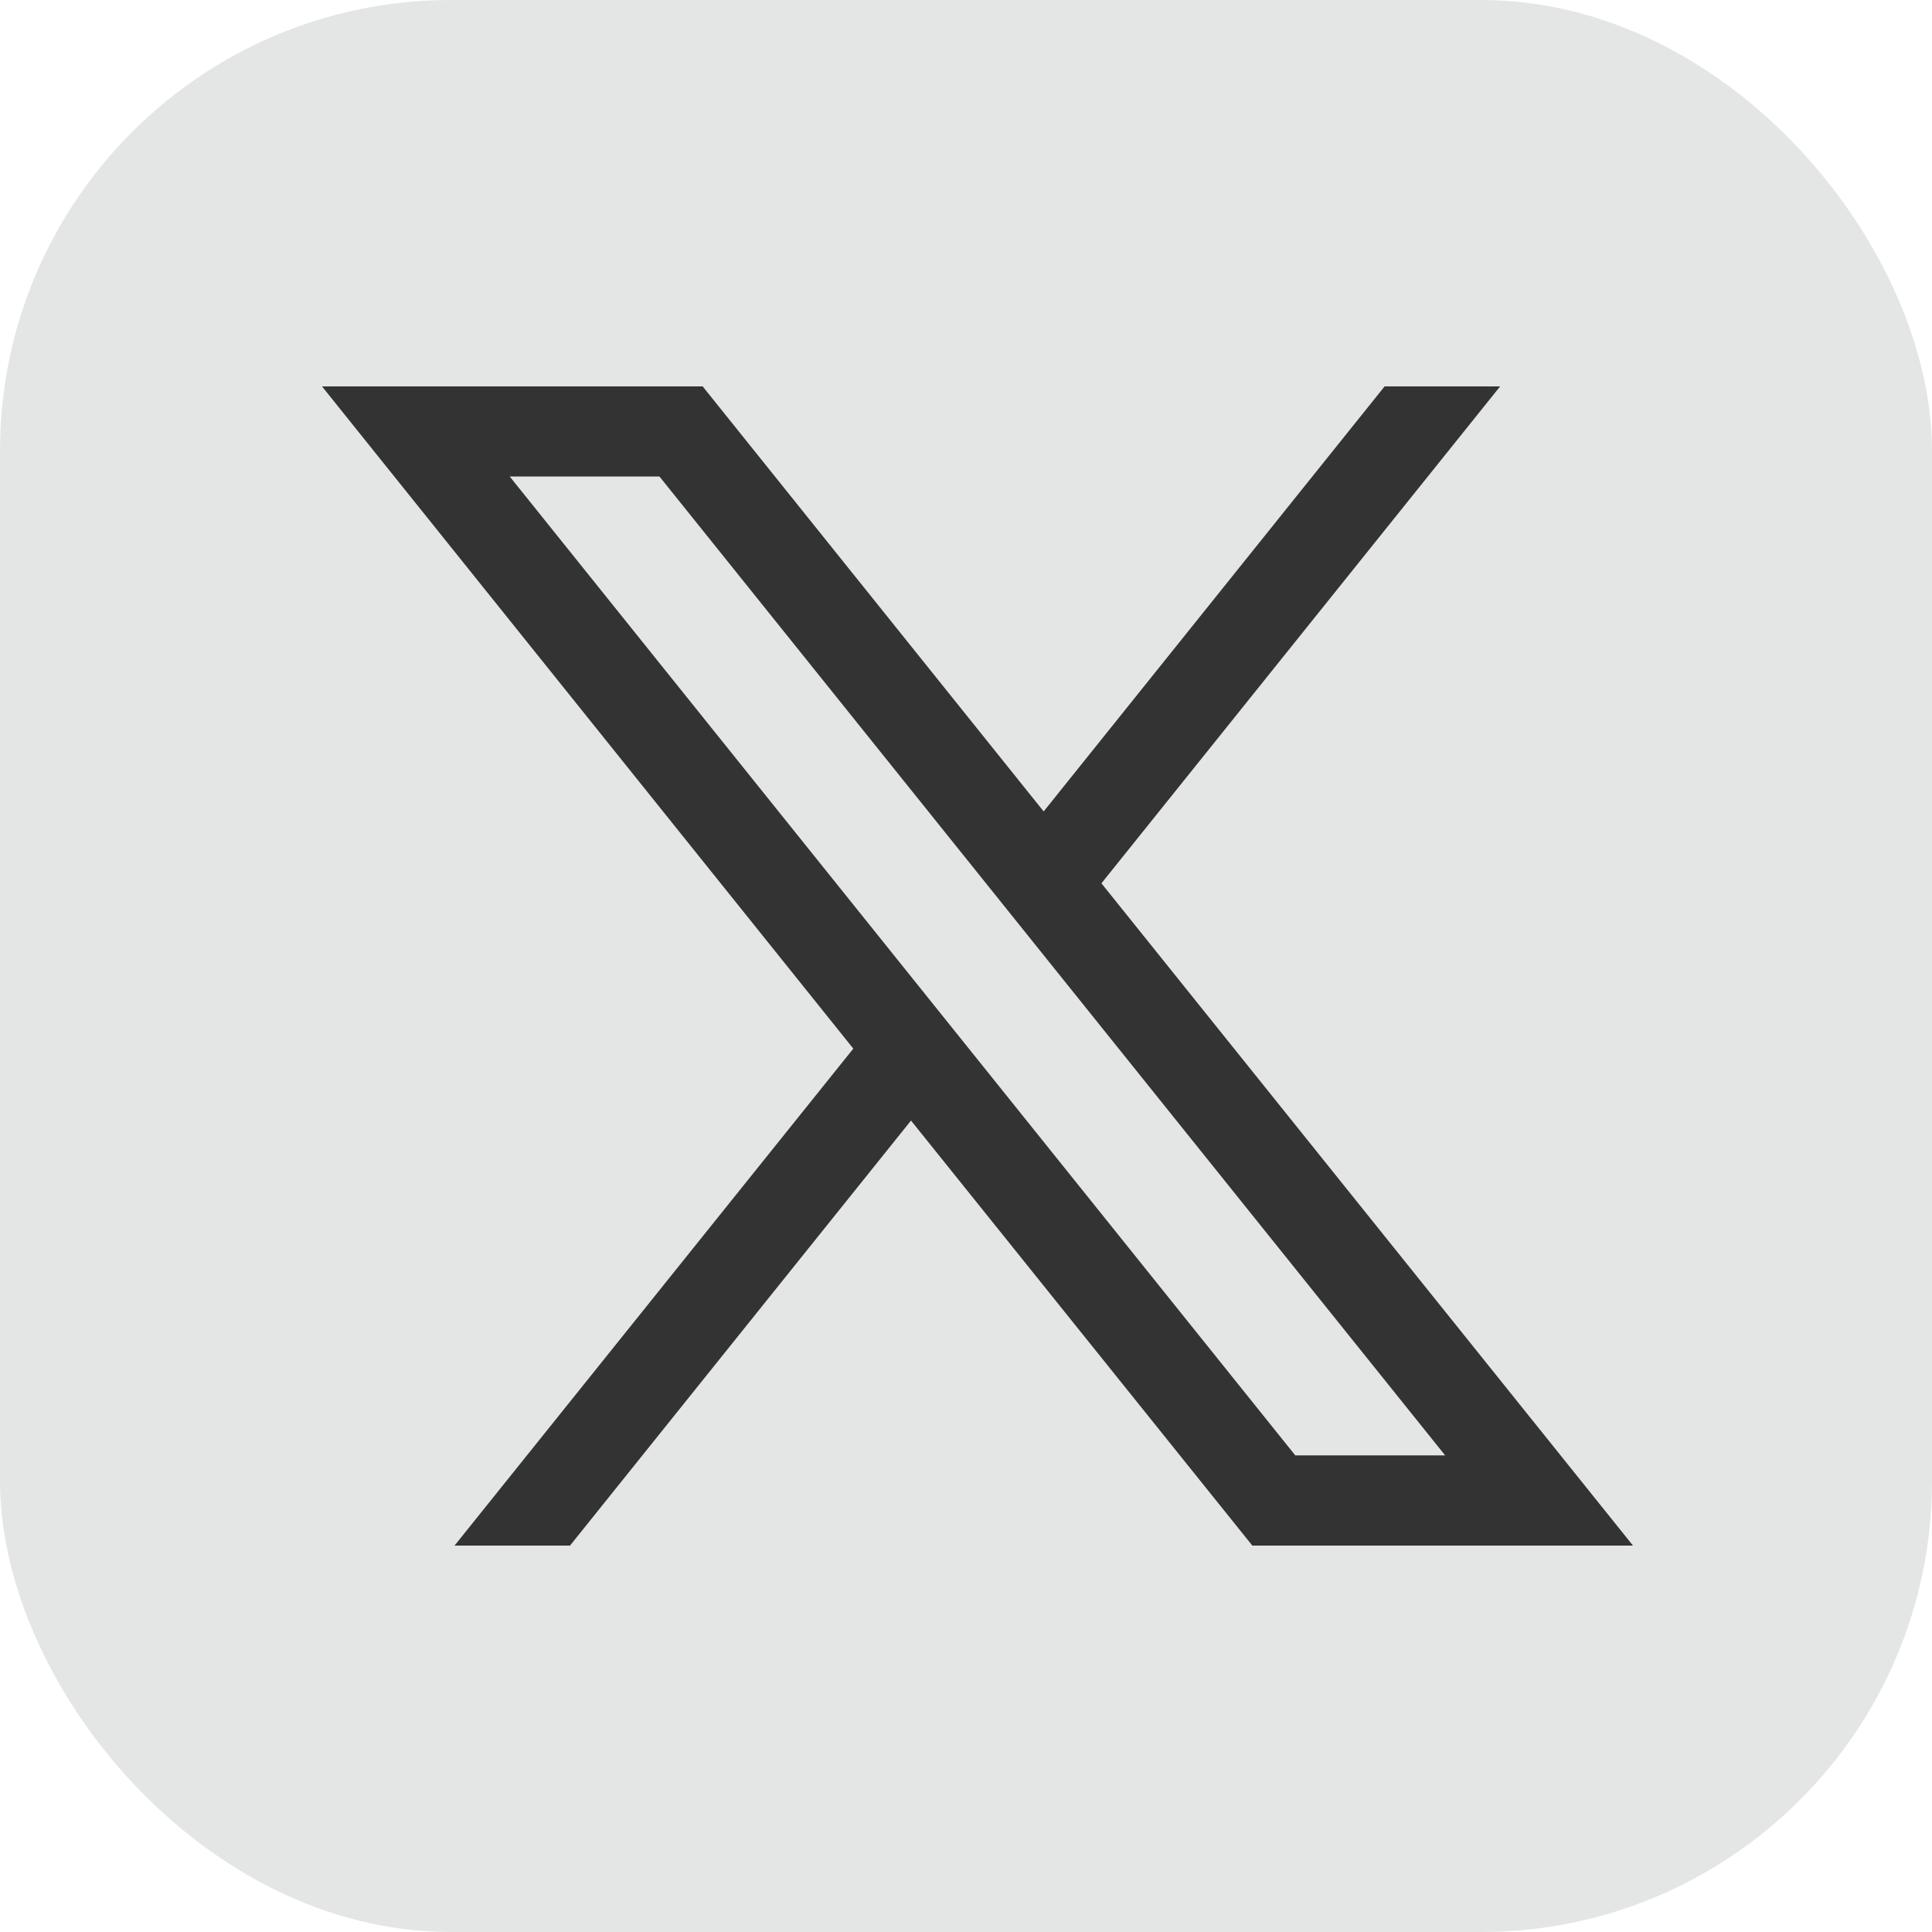
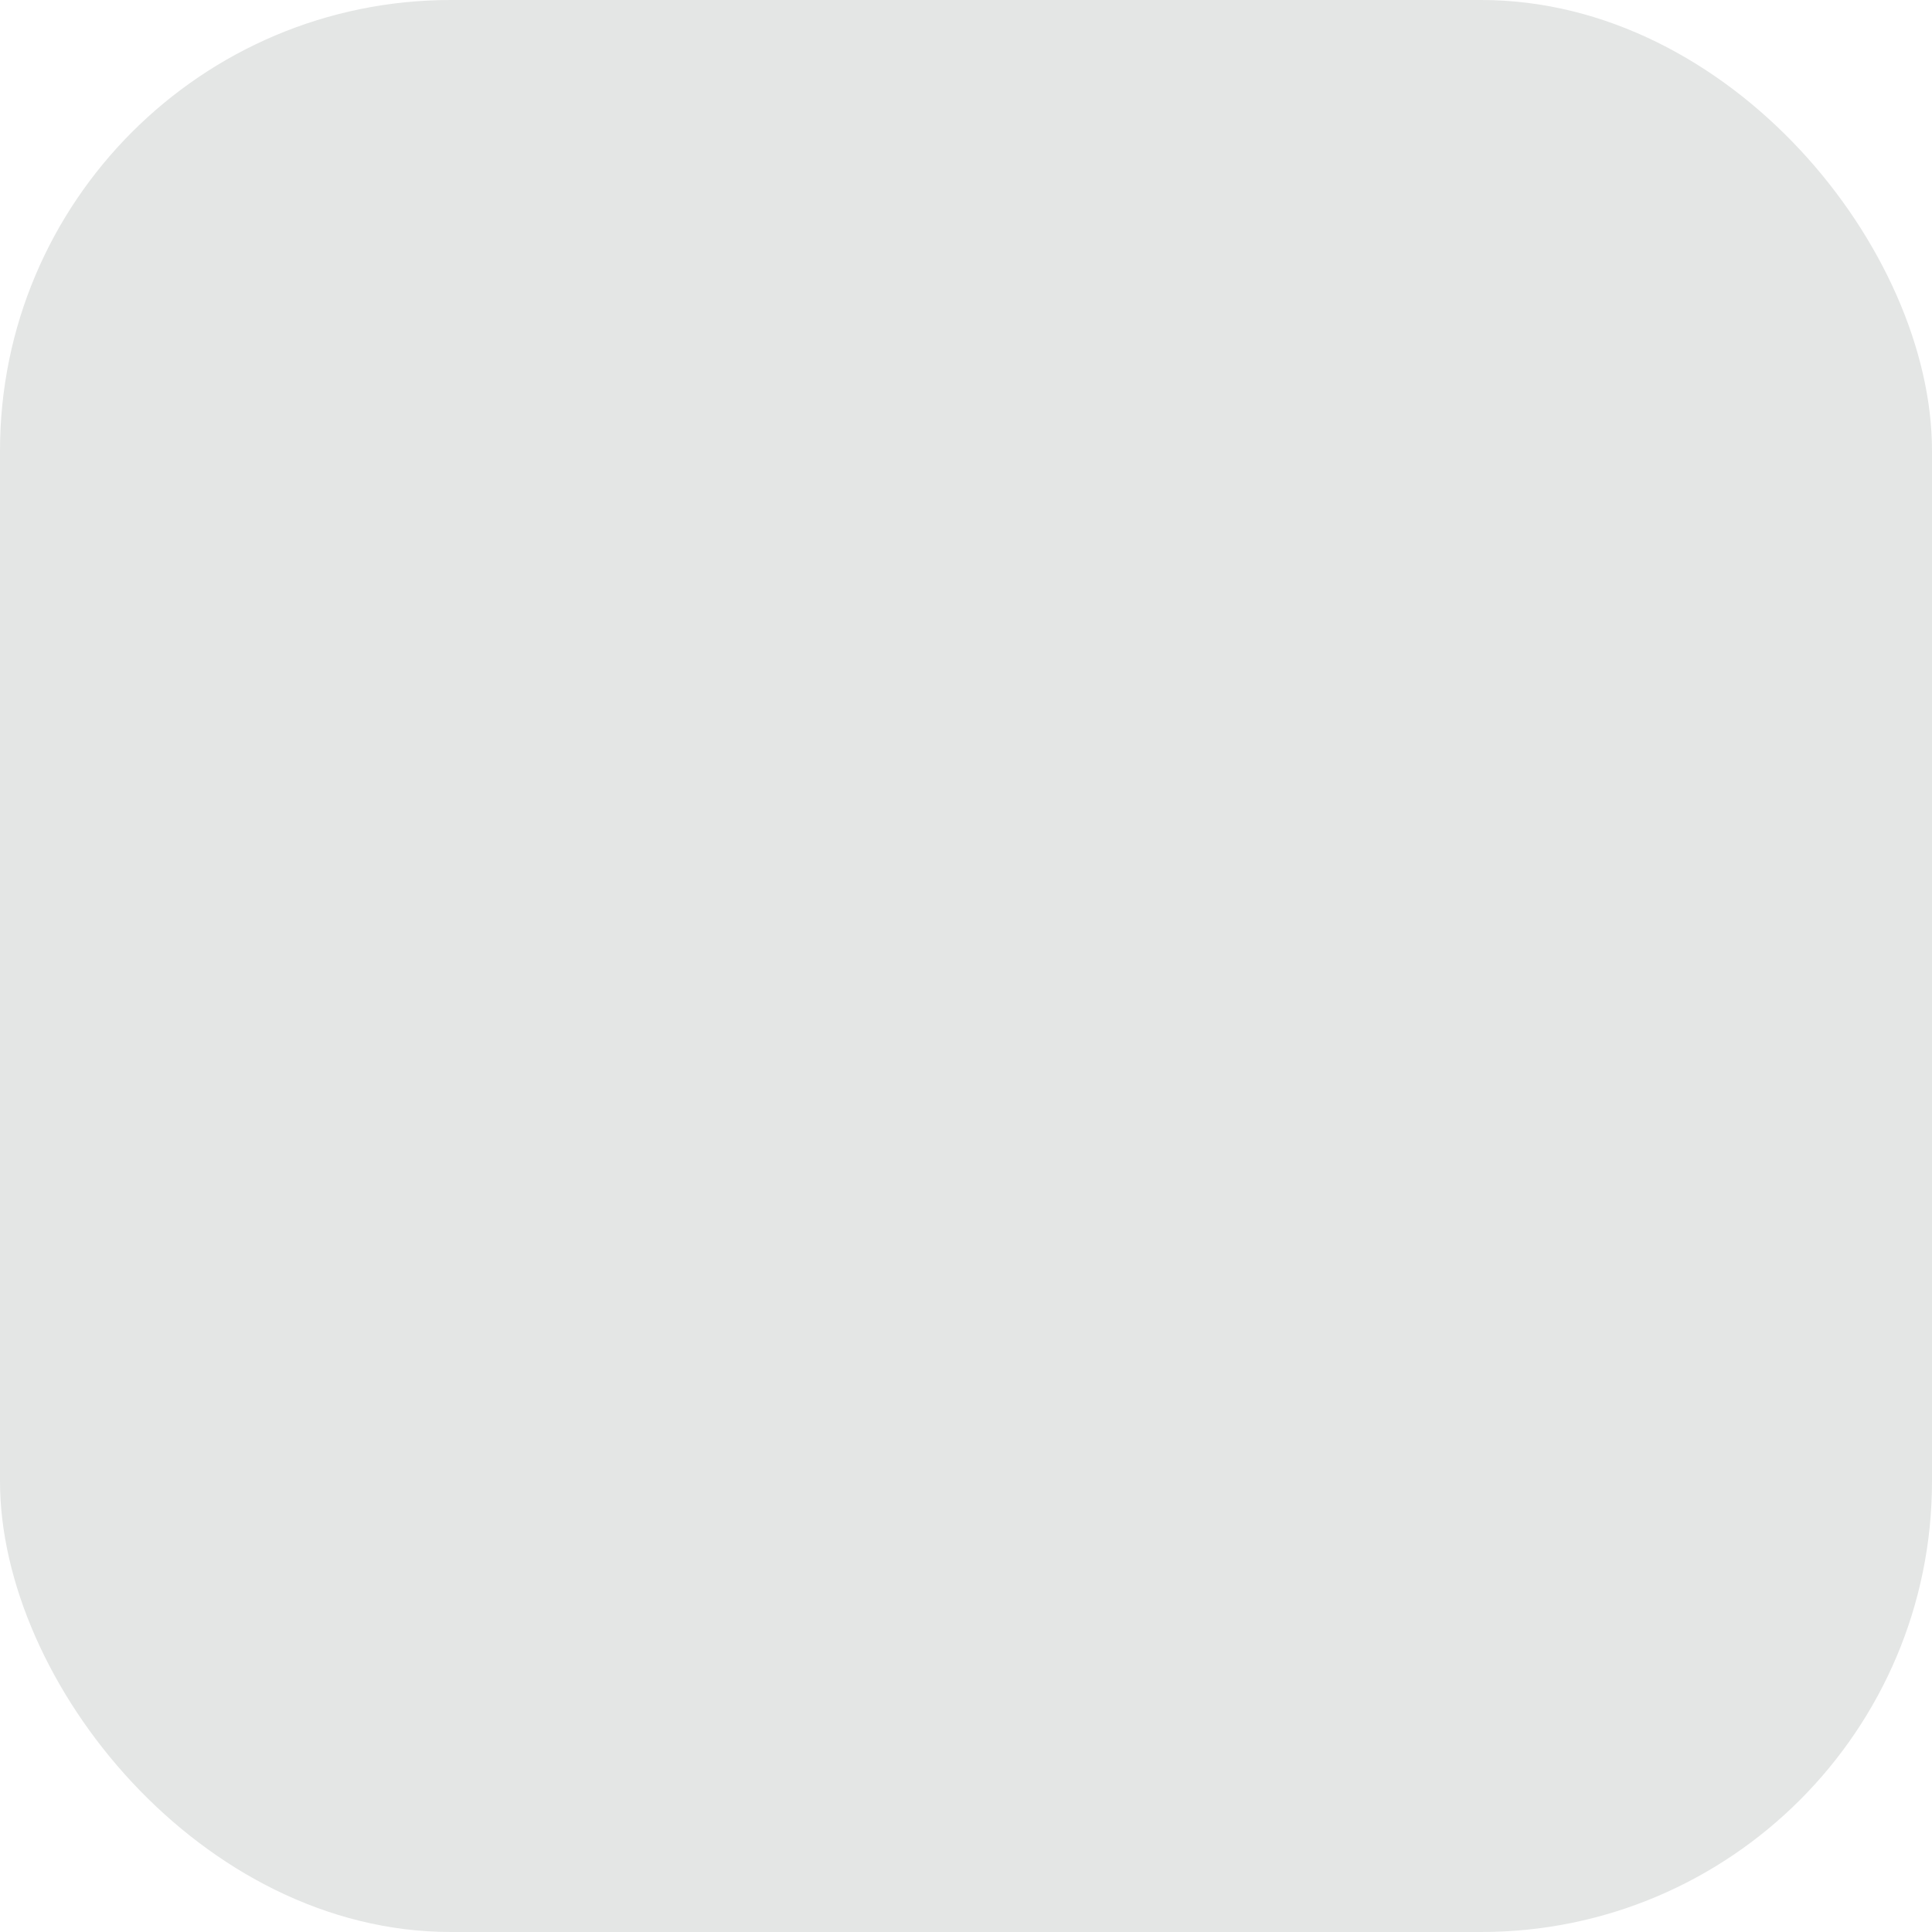
<svg xmlns="http://www.w3.org/2000/svg" width="30" height="30" viewBox="0 0 30 30">
  <g id="グループ_29708" data-name="グループ 29708" transform="translate(-801 -8478)">
    <rect id="長方形_5515" data-name="長方形 5515" width="30" height="30" rx="7" transform="translate(801 8478)" fill="#e4e6e5" />
    <g id="グループ_29706" data-name="グループ 29706" transform="translate(731.875 8388.846)">
-       <path id="パス_34431" data-name="パス 34431" d="M86.228,102.87l6.191-7.716H90.625l-5.294,6.6-5.295-6.6H74.125l8.25,10.283-6.192,7.717h1.793l5.295-6.6,5.3,6.6h5.911ZM77.04,96.553h2.325l12.2,15.2H89.238Z" fill="#333" />
-     </g>
+       </g>
  </g>
</svg>